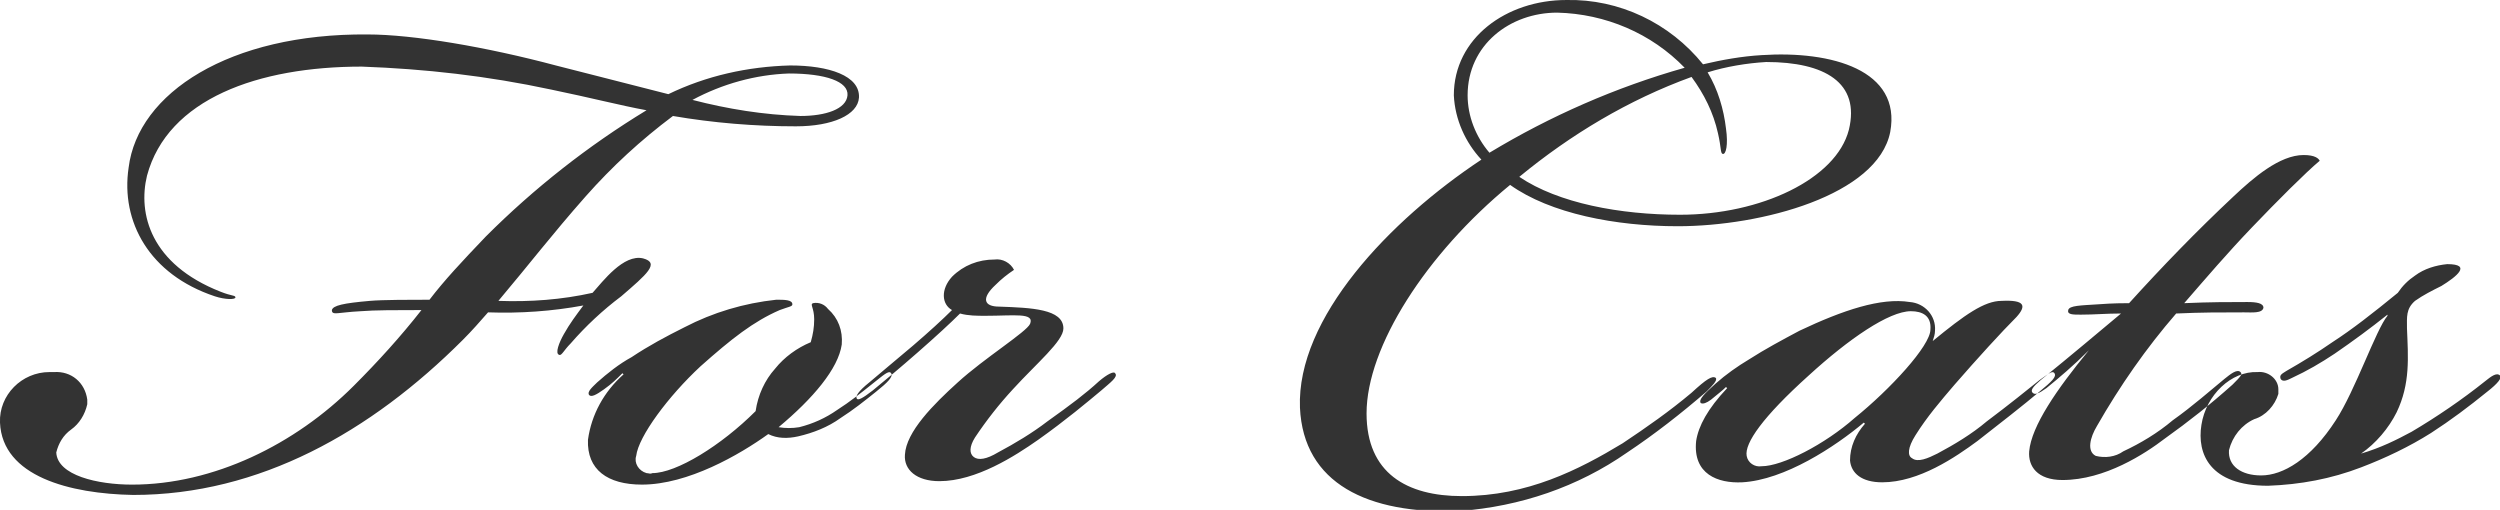
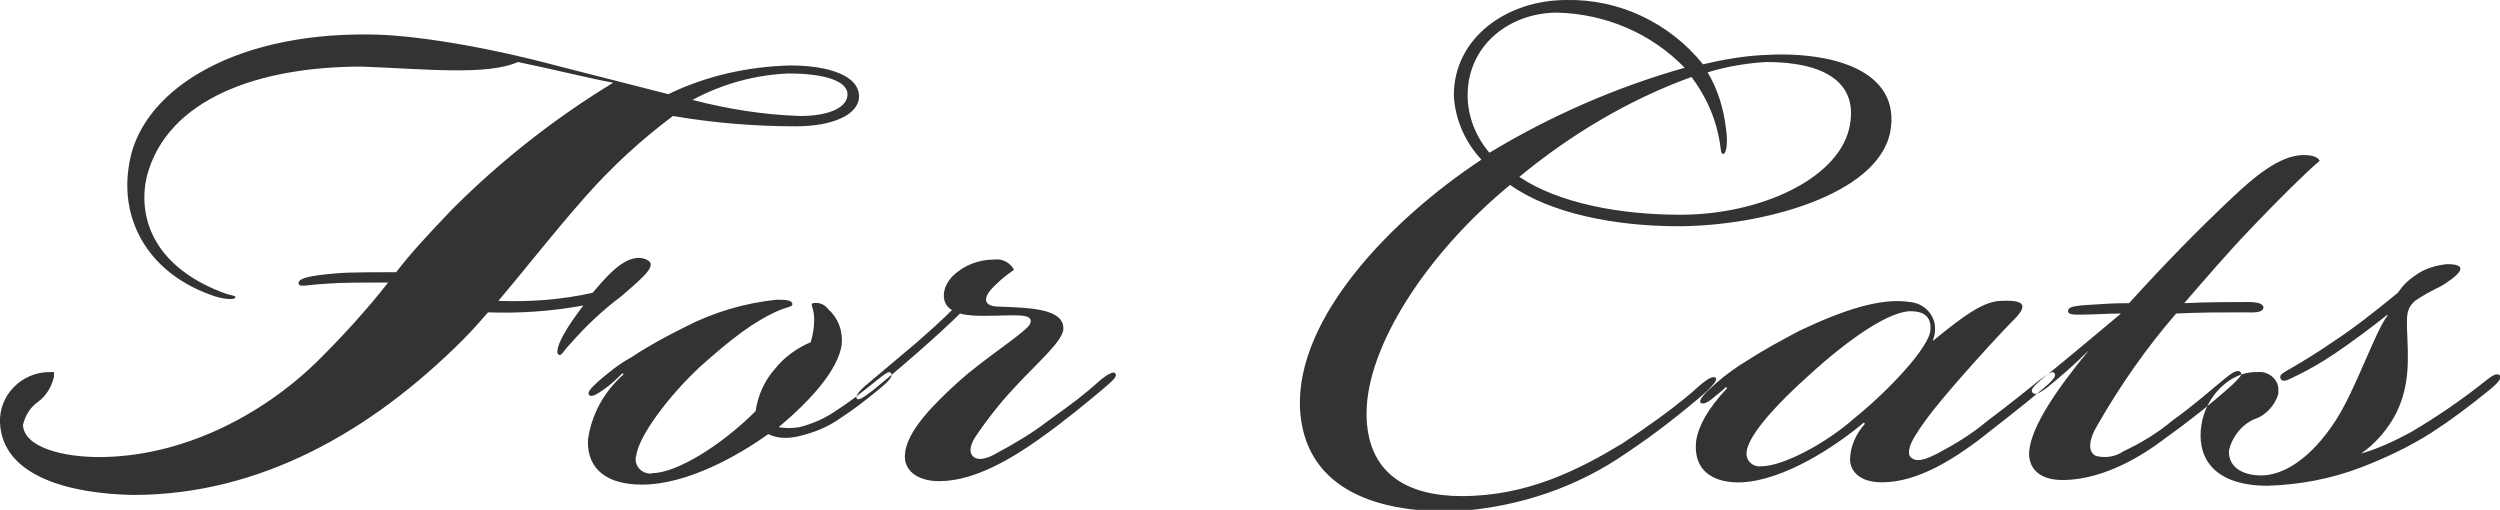
<svg xmlns="http://www.w3.org/2000/svg" version="1.1" id="レイヤー_1" x="0px" y="0px" viewBox="0 0 217.7 44.4" style="enable-background:new 0 0 217.7 44.4;" xml:space="preserve">
  <style type="text/css">
	.st0{fill-rule:evenodd;clip-rule:evenodd;fill:#333333;}
</style>
-   <path id="シェイプ_11" class="st0" d="M12.8,15.3c-0.8,3.3,0.3,7.7,6.4,10.1c1,0.4,1.3,0.3,1.3,0.5s-0.9,0.2-1.8-0.1  c-5.7-1.9-8.2-6.5-7.5-11.2C12,8.1,20,2.9,32,3c4,0,10.4,1.1,16.4,2.7c3.2,0.8,6.6,1.7,9.8,2.5c3.3-1.6,6.9-2.4,10.6-2.5  c3.4,0,6.1,0.9,6,2.8c-0.1,1.5-2.3,2.5-5.5,2.5c-3.6,0-7.2-0.3-10.7-0.9c-2.8,2.1-5.3,4.4-7.6,7c-3,3.4-4.9,5.9-7.6,9.1  c2.8,0.1,5.5-0.1,8.2-0.7c0.9-1,2.7-3.4,4.4-3c1.5,0.4,0.3,1.4-1.9,3.3c-1.6,1.2-3.1,2.6-4.4,4.1c-0.6,0.6-0.8,1.1-1,1  c-0.4-0.1,0-1.1,0.4-1.8c0.5-0.9,1.1-1.7,1.7-2.5c-2.7,0.5-5.5,0.7-8.3,0.6c-0.7,0.8-1.4,1.6-2.2,2.4c-8,8-17.7,13.5-28.7,13.5  C6.1,43,0.2,41.5,0,36.8c-0.1-2.4,1.9-4.4,4.3-4.4c0.1,0,0.2,0,0.4,0c1.5-0.1,2.7,0.9,2.9,2.4c0,0.1,0,0.3,0,0.4  c-0.2,0.9-0.7,1.7-1.4,2.2c-0.7,0.5-1.1,1.2-1.3,2c0.1,2,3.6,2.8,6.6,2.8c7.1,0,14.2-3.5,19.3-8.6c2.1-2.1,4.1-4.3,5.9-6.6  c-2.1,0-4.1,0-5.3,0.1c-2,0.1-2.5,0.4-2.5-0.1c0.1-0.4,1-0.6,3.3-0.8c1.1-0.1,3.7-0.1,5.2-0.1c1.3-1.7,2.8-3.3,4.9-5.5  c4.2-4.2,8.9-7.9,14-11c-2.2-0.4-4.9-1.1-8.3-1.8C42.4,6.6,37,6,31.5,5.8C22.5,5.8,14.6,8.6,12.8,15.3z M60.3,8.7  c3.1,0.8,6.2,1.3,9.4,1.4c2.2,0,4-0.6,4.1-1.8s-1.9-1.9-5.1-1.9C65.8,6.5,62.9,7.3,60.3,8.7L60.3,8.7z M52.6,33.9  c-0.7,0.5-1.1,0.7-1.3,0.5c-0.2-0.3,0.3-0.7,0.7-1.1c0.9-0.8,1.9-1.6,3-2.2c1.5-1,3-1.8,4.6-2.6c2.5-1.3,5.2-2.1,8-2.4  c0.7,0,1.4,0,1.4,0.4c0,0.2-0.3,0.2-1.1,0.5c-2.3,1-4.2,2.5-6.9,4.9c-2.8,2.6-5.4,6.1-5.6,7.8c-0.2,0.6,0.2,1.3,0.9,1.5  c0.2,0,0.3,0.1,0.5,0c2.1,0,6-2.4,9-5.4c0.2-1.4,0.8-2.7,1.7-3.7c0.8-1,1.9-1.8,3.1-2.3c0.2-0.7,0.3-1.3,0.3-2c0-1-0.4-1.3-0.1-1.4  c0.5-0.1,1,0.1,1.3,0.5c0.9,0.8,1.3,1.9,1.2,3.1c-0.3,2.1-2.5,4.7-5.5,7.2c0.6,0.1,1.2,0.1,1.8,0c1.2-0.3,2.3-0.8,3.3-1.5  c1.1-0.7,2.1-1.5,3.1-2.3c0.9-0.7,1.4-1.2,1.6-0.9s-0.3,0.8-1.3,1.6c-1,0.8-2,1.6-3.1,2.3c-1.1,0.8-2.4,1.3-3.7,1.6  c-0.9,0.2-1.8,0.2-2.6-0.2c-2.5,1.8-7,4.4-11,4.4c-3,0-4.8-1.3-4.7-3.9c0.3-2.2,1.4-4.2,3.1-5.7l-0.1-0.1  C53.7,33,53.3,33.4,52.6,33.9L52.6,33.9z M92.6,28.6c0,1.1-2.3,3-4.4,5.3c-1.2,1.3-2.3,2.7-3.3,4.2c-0.5,0.8-0.5,1.4-0.1,1.7  s1.1,0.2,2.1-0.4c1.5-0.8,3-1.7,4.3-2.7c2.1-1.5,3.3-2.4,4.5-3.5c0.7-0.6,1.3-0.9,1.4-0.7c0.3,0.3-0.4,0.8-1.2,1.5  c-1.2,1-3.1,2.6-5.5,4.3c-2,1.4-5.4,3.6-8.6,3.6c-2,0-3.1-1-3-2.3c0.1-2,2.5-4.4,4.6-6.3c2.3-2.1,6-4.4,6.3-5.1  c0.4-1-1.4-0.7-3.9-0.7c-0.7,0-1.5,0-2.2-0.2c-0.8,0.8-2.1,2-3.7,3.4c-1.6,1.4-2.8,2.4-3.9,3.3c-0.9,0.7-1.3,0.9-1.4,0.7  s0.1-0.6,1.1-1.4c1.2-1,2-1.7,3.8-3.2c1.4-1.2,2.6-2.3,3.4-3.1c-0.9-0.5-1-1.8,0-2.9c1-1,2.3-1.5,3.7-1.5c0.7-0.1,1.4,0.3,1.7,0.9  c-0.6,0.4-1.1,0.8-1.6,1.3c-1.3,1.2-1,1.9,0.3,1.9C89.8,26.8,92.6,26.9,92.6,28.6L92.6,28.6L92.6,28.6z M148.3,5.6  c1.7-0.4,3.4-0.7,5.1-0.8c6.1-0.4,12.2,1.3,11.2,6.7c-1.1,5.5-11.2,8.2-18.5,8.2c-5.4,0-11.1-1.1-14.6-3.6  c-7.3,6-12.5,14.1-12.5,19.9c0,5.2,3.5,7.2,8.3,7.2c5.7,0,10.2-2.3,14-4.6c2.1-1.4,4.1-2.8,6-4.4c1.3-1.2,1.8-1.5,2.1-1.3  c0.2,0.2-0.3,0.7-0.8,1.2c-2.2,1.9-4.5,3.7-6.9,5.3c-4.3,3-9.3,4.7-14.6,5.1c-8,0.3-13.6-2.4-13.9-9c-0.3-7.8,7.8-16.3,15.8-21.6  c-1.4-1.5-2.3-3.5-2.4-5.6c0-5,4.6-8.3,9.8-8.3C141-0.1,145.4,2,148.3,5.6L148.3,5.6z M127.8,8.3c0,1.8,0.7,3.6,1.9,5  c5.3-3.2,11-5.7,17-7.4c-2.9-3-6.9-4.7-11.1-4.8C131.5,1.1,127.8,3.9,127.8,8.3L127.8,8.3z M161,11.3c1-4.1-2.1-5.9-7.2-5.9  c-1.7,0.1-3.5,0.4-5.1,0.9c0.9,1.5,1.4,3.2,1.6,4.9c0.2,1.4,0,2.3-0.3,2.2c-0.2-0.1-0.1-0.5-0.4-1.8c-0.4-1.8-1.2-3.4-2.3-4.9  c-5.5,2-10.5,5-15,8.7c3.4,2.3,8.8,3.3,14,3.3C153.3,18.7,159.9,15.6,161,11.3L161,11.3z M174.3,26.2c2-0.1,2.2,0.4,1.3,1.4  c-1.3,1.3-3.4,3.6-5.4,5.9c-1.2,1.4-2.4,2.8-3.4,4.4c-0.7,1.1-0.7,1.8-0.3,2c0.5,0.4,1.4,0,2.2-0.4c1.5-0.8,3-1.7,4.3-2.8  c2-1.5,3.6-2.8,4.6-3.6c0.6-0.4,1.1-0.9,1.3-0.6s-0.2,0.7-1.3,1.6c-1.3,1.1-3.6,2.9-5.4,4.3c-1.9,1.4-5.1,3.6-8.3,3.6  c-1.8,0-2.7-0.8-2.8-1.9c0-1.2,0.5-2.3,1.3-3.2l-0.1-0.1c-2.5,2.1-6.9,5-10.6,5.2c-2.1,0.1-4.3-0.7-4-3.6c0.2-1.3,1-2.8,2.7-4.6  l-0.1-0.1c-0.3,0.3-0.7,0.6-1.3,1.1c-0.4,0.3-0.7,0.4-0.9,0.3c-0.2-0.3,0.3-0.8,1.3-1.7c0.9-0.8,1.9-1.5,2.9-2.1  c1.4-0.9,2.9-1.7,4.4-2.5c3.8-1.8,7.1-2.9,9.6-2.5c1.3,0.1,2.3,1.2,2.2,2.5c0,0.3-0.1,0.6-0.2,0.9C171.1,27.4,172.8,26.2,174.3,26.2  L174.3,26.2z M157.5,32.7c-4,3.6-5.6,5.9-5.4,7c0.1,0.6,0.7,1,1.3,0.9c1.8,0,5.5-1.9,8.1-4.2c3.1-2.5,6.6-6.3,6.6-7.7  c0.1-1.2-0.7-1.6-1.7-1.6C164.5,27.1,161,29.5,157.5,32.7L157.5,32.7z M178.2,33.8c-0.7,0.5-1,0.6-1.2,0.4s0-0.5,0.7-1.1  c2.6-2.1,5.2-4.3,7-5.8c-1.3,0-2.3,0.1-3.5,0.1c-0.7,0-1.2,0-1.1-0.4c0.1-0.4,1.1-0.4,2.6-0.5c1.3-0.1,2.3-0.1,2.7-0.1  c2.9-3.2,5.9-6.3,9.1-9.3c1.7-1.6,4-3.6,6.1-3.6c1,0,1.3,0.3,1.4,0.5c-1.2,1-3.7,3.5-5.9,5.8s-3.9,4.3-5.9,6.6  c2.2-0.1,4-0.1,5.5-0.1c0.8,0,1.4,0.1,1.4,0.5c-0.1,0.5-1,0.4-1.7,0.4c-2.1,0-3.7,0-5.9,0.1c-2.6,3-4.9,6.3-6.9,9.8  c-0.6,1-0.9,2.2-0.1,2.6c0.8,0.2,1.7,0.1,2.4-0.4c1.5-0.7,3-1.6,4.3-2.7c1.7-1.2,3.4-2.7,4.5-3.6c0.5-0.4,1.1-0.9,1.4-0.6  c0.2,0.2,0,0.4-0.7,1.1c-1.9,1.7-3.8,3.2-5.9,4.7c-1.7,1.3-5.2,3.6-8.9,3.6c-2.2,0-3-1.2-2.9-2.5c0.2-2.2,2.4-5.4,5.2-8.8  C180.5,31.9,179.3,32.9,178.2,33.8L178.2,33.8z M210,37.6c2.2-1.3,4.4-2.8,6.4-4.4c0.5-0.4,1-0.8,1.3-0.5c0.2,0.2-0.2,0.7-1.1,1.4  c-1.6,1.3-3.2,2.5-4.9,3.6c-1.9,1.2-4,2.2-6.1,3c-2.6,1-5.3,1.5-8.1,1.6c-5.1,0-6.2-2.8-5.8-5.3c0.4-2.6,2.6-4.7,4.9-4.6  c0.9-0.1,1.8,0.6,1.8,1.5c0,0.1,0,0.3,0,0.4c-0.3,1-1.1,1.9-2.1,2.2c-1.1,0.5-1.9,1.5-2.2,2.7c-0.1,1.4,1.1,2.2,2.8,2.2  c1.9,0,4.3-1.4,6.5-4.8c1.7-2.6,3.5-7.9,4.5-9.1v-0.1c-1.5,1.2-3,2.3-4.6,3.4c-1.2,0.8-2.4,1.5-3.7,2.1c-0.4,0.2-0.8,0.4-1,0.1  c-0.1-0.3,0-0.4,0.5-0.7c1.4-0.8,2.7-1.6,4-2.5c1.7-1.1,3.5-2.5,5.7-4.3c0.4-0.6,0.9-1.1,1.5-1.5c0.8-0.6,1.8-0.9,2.8-1  c2.2,0,0.8,1.1-0.5,1.9c-0.8,0.4-1.6,0.8-2.3,1.3c-0.8,0.7-0.7,1.4-0.7,2.4c0.1,2.5,0.3,4.8-0.9,7.3c-0.7,1.4-1.8,2.7-3.1,3.6  C207.3,39,208.7,38.3,210,37.6L210,37.6z" />
+   <path id="シェイプ_11" class="st0" d="M12.8,15.3c-0.8,3.3,0.3,7.7,6.4,10.1c1,0.4,1.3,0.3,1.3,0.5s-0.9,0.2-1.8-0.1  c-5.7-1.9-8.2-6.5-7.5-11.2C12,8.1,20,2.9,32,3c4,0,10.4,1.1,16.4,2.7c3.2,0.8,6.6,1.7,9.8,2.5c3.3-1.6,6.9-2.4,10.6-2.5  c3.4,0,6.1,0.9,6,2.8c-0.1,1.5-2.3,2.5-5.5,2.5c-3.6,0-7.2-0.3-10.7-0.9c-2.8,2.1-5.3,4.4-7.6,7c-3,3.4-4.9,5.9-7.6,9.1  c2.8,0.1,5.5-0.1,8.2-0.7c0.9-1,2.7-3.4,4.4-3c1.5,0.4,0.3,1.4-1.9,3.3c-1.6,1.2-3.1,2.6-4.4,4.1c-0.6,0.6-0.8,1.1-1,1  c-0.4-0.1,0-1.1,0.4-1.8c0.5-0.9,1.1-1.7,1.7-2.5c-2.7,0.5-5.5,0.7-8.3,0.6c-0.7,0.8-1.4,1.6-2.2,2.4c-8,8-17.7,13.5-28.7,13.5  C6.1,43,0.2,41.5,0,36.8c-0.1-2.4,1.9-4.4,4.3-4.4c0.1,0,0.2,0,0.4,0c0,0.1,0,0.3,0,0.4  c-0.2,0.9-0.7,1.7-1.4,2.2c-0.7,0.5-1.1,1.2-1.3,2c0.1,2,3.6,2.8,6.6,2.8c7.1,0,14.2-3.5,19.3-8.6c2.1-2.1,4.1-4.3,5.9-6.6  c-2.1,0-4.1,0-5.3,0.1c-2,0.1-2.5,0.4-2.5-0.1c0.1-0.4,1-0.6,3.3-0.8c1.1-0.1,3.7-0.1,5.2-0.1c1.3-1.7,2.8-3.3,4.9-5.5  c4.2-4.2,8.9-7.9,14-11c-2.2-0.4-4.9-1.1-8.3-1.8C42.4,6.6,37,6,31.5,5.8C22.5,5.8,14.6,8.6,12.8,15.3z M60.3,8.7  c3.1,0.8,6.2,1.3,9.4,1.4c2.2,0,4-0.6,4.1-1.8s-1.9-1.9-5.1-1.9C65.8,6.5,62.9,7.3,60.3,8.7L60.3,8.7z M52.6,33.9  c-0.7,0.5-1.1,0.7-1.3,0.5c-0.2-0.3,0.3-0.7,0.7-1.1c0.9-0.8,1.9-1.6,3-2.2c1.5-1,3-1.8,4.6-2.6c2.5-1.3,5.2-2.1,8-2.4  c0.7,0,1.4,0,1.4,0.4c0,0.2-0.3,0.2-1.1,0.5c-2.3,1-4.2,2.5-6.9,4.9c-2.8,2.6-5.4,6.1-5.6,7.8c-0.2,0.6,0.2,1.3,0.9,1.5  c0.2,0,0.3,0.1,0.5,0c2.1,0,6-2.4,9-5.4c0.2-1.4,0.8-2.7,1.7-3.7c0.8-1,1.9-1.8,3.1-2.3c0.2-0.7,0.3-1.3,0.3-2c0-1-0.4-1.3-0.1-1.4  c0.5-0.1,1,0.1,1.3,0.5c0.9,0.8,1.3,1.9,1.2,3.1c-0.3,2.1-2.5,4.7-5.5,7.2c0.6,0.1,1.2,0.1,1.8,0c1.2-0.3,2.3-0.8,3.3-1.5  c1.1-0.7,2.1-1.5,3.1-2.3c0.9-0.7,1.4-1.2,1.6-0.9s-0.3,0.8-1.3,1.6c-1,0.8-2,1.6-3.1,2.3c-1.1,0.8-2.4,1.3-3.7,1.6  c-0.9,0.2-1.8,0.2-2.6-0.2c-2.5,1.8-7,4.4-11,4.4c-3,0-4.8-1.3-4.7-3.9c0.3-2.2,1.4-4.2,3.1-5.7l-0.1-0.1  C53.7,33,53.3,33.4,52.6,33.9L52.6,33.9z M92.6,28.6c0,1.1-2.3,3-4.4,5.3c-1.2,1.3-2.3,2.7-3.3,4.2c-0.5,0.8-0.5,1.4-0.1,1.7  s1.1,0.2,2.1-0.4c1.5-0.8,3-1.7,4.3-2.7c2.1-1.5,3.3-2.4,4.5-3.5c0.7-0.6,1.3-0.9,1.4-0.7c0.3,0.3-0.4,0.8-1.2,1.5  c-1.2,1-3.1,2.6-5.5,4.3c-2,1.4-5.4,3.6-8.6,3.6c-2,0-3.1-1-3-2.3c0.1-2,2.5-4.4,4.6-6.3c2.3-2.1,6-4.4,6.3-5.1  c0.4-1-1.4-0.7-3.9-0.7c-0.7,0-1.5,0-2.2-0.2c-0.8,0.8-2.1,2-3.7,3.4c-1.6,1.4-2.8,2.4-3.9,3.3c-0.9,0.7-1.3,0.9-1.4,0.7  s0.1-0.6,1.1-1.4c1.2-1,2-1.7,3.8-3.2c1.4-1.2,2.6-2.3,3.4-3.1c-0.9-0.5-1-1.8,0-2.9c1-1,2.3-1.5,3.7-1.5c0.7-0.1,1.4,0.3,1.7,0.9  c-0.6,0.4-1.1,0.8-1.6,1.3c-1.3,1.2-1,1.9,0.3,1.9C89.8,26.8,92.6,26.9,92.6,28.6L92.6,28.6L92.6,28.6z M148.3,5.6  c1.7-0.4,3.4-0.7,5.1-0.8c6.1-0.4,12.2,1.3,11.2,6.7c-1.1,5.5-11.2,8.2-18.5,8.2c-5.4,0-11.1-1.1-14.6-3.6  c-7.3,6-12.5,14.1-12.5,19.9c0,5.2,3.5,7.2,8.3,7.2c5.7,0,10.2-2.3,14-4.6c2.1-1.4,4.1-2.8,6-4.4c1.3-1.2,1.8-1.5,2.1-1.3  c0.2,0.2-0.3,0.7-0.8,1.2c-2.2,1.9-4.5,3.7-6.9,5.3c-4.3,3-9.3,4.7-14.6,5.1c-8,0.3-13.6-2.4-13.9-9c-0.3-7.8,7.8-16.3,15.8-21.6  c-1.4-1.5-2.3-3.5-2.4-5.6c0-5,4.6-8.3,9.8-8.3C141-0.1,145.4,2,148.3,5.6L148.3,5.6z M127.8,8.3c0,1.8,0.7,3.6,1.9,5  c5.3-3.2,11-5.7,17-7.4c-2.9-3-6.9-4.7-11.1-4.8C131.5,1.1,127.8,3.9,127.8,8.3L127.8,8.3z M161,11.3c1-4.1-2.1-5.9-7.2-5.9  c-1.7,0.1-3.5,0.4-5.1,0.9c0.9,1.5,1.4,3.2,1.6,4.9c0.2,1.4,0,2.3-0.3,2.2c-0.2-0.1-0.1-0.5-0.4-1.8c-0.4-1.8-1.2-3.4-2.3-4.9  c-5.5,2-10.5,5-15,8.7c3.4,2.3,8.8,3.3,14,3.3C153.3,18.7,159.9,15.6,161,11.3L161,11.3z M174.3,26.2c2-0.1,2.2,0.4,1.3,1.4  c-1.3,1.3-3.4,3.6-5.4,5.9c-1.2,1.4-2.4,2.8-3.4,4.4c-0.7,1.1-0.7,1.8-0.3,2c0.5,0.4,1.4,0,2.2-0.4c1.5-0.8,3-1.7,4.3-2.8  c2-1.5,3.6-2.8,4.6-3.6c0.6-0.4,1.1-0.9,1.3-0.6s-0.2,0.7-1.3,1.6c-1.3,1.1-3.6,2.9-5.4,4.3c-1.9,1.4-5.1,3.6-8.3,3.6  c-1.8,0-2.7-0.8-2.8-1.9c0-1.2,0.5-2.3,1.3-3.2l-0.1-0.1c-2.5,2.1-6.9,5-10.6,5.2c-2.1,0.1-4.3-0.7-4-3.6c0.2-1.3,1-2.8,2.7-4.6  l-0.1-0.1c-0.3,0.3-0.7,0.6-1.3,1.1c-0.4,0.3-0.7,0.4-0.9,0.3c-0.2-0.3,0.3-0.8,1.3-1.7c0.9-0.8,1.9-1.5,2.9-2.1  c1.4-0.9,2.9-1.7,4.4-2.5c3.8-1.8,7.1-2.9,9.6-2.5c1.3,0.1,2.3,1.2,2.2,2.5c0,0.3-0.1,0.6-0.2,0.9C171.1,27.4,172.8,26.2,174.3,26.2  L174.3,26.2z M157.5,32.7c-4,3.6-5.6,5.9-5.4,7c0.1,0.6,0.7,1,1.3,0.9c1.8,0,5.5-1.9,8.1-4.2c3.1-2.5,6.6-6.3,6.6-7.7  c0.1-1.2-0.7-1.6-1.7-1.6C164.5,27.1,161,29.5,157.5,32.7L157.5,32.7z M178.2,33.8c-0.7,0.5-1,0.6-1.2,0.4s0-0.5,0.7-1.1  c2.6-2.1,5.2-4.3,7-5.8c-1.3,0-2.3,0.1-3.5,0.1c-0.7,0-1.2,0-1.1-0.4c0.1-0.4,1.1-0.4,2.6-0.5c1.3-0.1,2.3-0.1,2.7-0.1  c2.9-3.2,5.9-6.3,9.1-9.3c1.7-1.6,4-3.6,6.1-3.6c1,0,1.3,0.3,1.4,0.5c-1.2,1-3.7,3.5-5.9,5.8s-3.9,4.3-5.9,6.6  c2.2-0.1,4-0.1,5.5-0.1c0.8,0,1.4,0.1,1.4,0.5c-0.1,0.5-1,0.4-1.7,0.4c-2.1,0-3.7,0-5.9,0.1c-2.6,3-4.9,6.3-6.9,9.8  c-0.6,1-0.9,2.2-0.1,2.6c0.8,0.2,1.7,0.1,2.4-0.4c1.5-0.7,3-1.6,4.3-2.7c1.7-1.2,3.4-2.7,4.5-3.6c0.5-0.4,1.1-0.9,1.4-0.6  c0.2,0.2,0,0.4-0.7,1.1c-1.9,1.7-3.8,3.2-5.9,4.7c-1.7,1.3-5.2,3.6-8.9,3.6c-2.2,0-3-1.2-2.9-2.5c0.2-2.2,2.4-5.4,5.2-8.8  C180.5,31.9,179.3,32.9,178.2,33.8L178.2,33.8z M210,37.6c2.2-1.3,4.4-2.8,6.4-4.4c0.5-0.4,1-0.8,1.3-0.5c0.2,0.2-0.2,0.7-1.1,1.4  c-1.6,1.3-3.2,2.5-4.9,3.6c-1.9,1.2-4,2.2-6.1,3c-2.6,1-5.3,1.5-8.1,1.6c-5.1,0-6.2-2.8-5.8-5.3c0.4-2.6,2.6-4.7,4.9-4.6  c0.9-0.1,1.8,0.6,1.8,1.5c0,0.1,0,0.3,0,0.4c-0.3,1-1.1,1.9-2.1,2.2c-1.1,0.5-1.9,1.5-2.2,2.7c-0.1,1.4,1.1,2.2,2.8,2.2  c1.9,0,4.3-1.4,6.5-4.8c1.7-2.6,3.5-7.9,4.5-9.1v-0.1c-1.5,1.2-3,2.3-4.6,3.4c-1.2,0.8-2.4,1.5-3.7,2.1c-0.4,0.2-0.8,0.4-1,0.1  c-0.1-0.3,0-0.4,0.5-0.7c1.4-0.8,2.7-1.6,4-2.5c1.7-1.1,3.5-2.5,5.7-4.3c0.4-0.6,0.9-1.1,1.5-1.5c0.8-0.6,1.8-0.9,2.8-1  c2.2,0,0.8,1.1-0.5,1.9c-0.8,0.4-1.6,0.8-2.3,1.3c-0.8,0.7-0.7,1.4-0.7,2.4c0.1,2.5,0.3,4.8-0.9,7.3c-0.7,1.4-1.8,2.7-3.1,3.6  C207.3,39,208.7,38.3,210,37.6L210,37.6z" />
</svg>